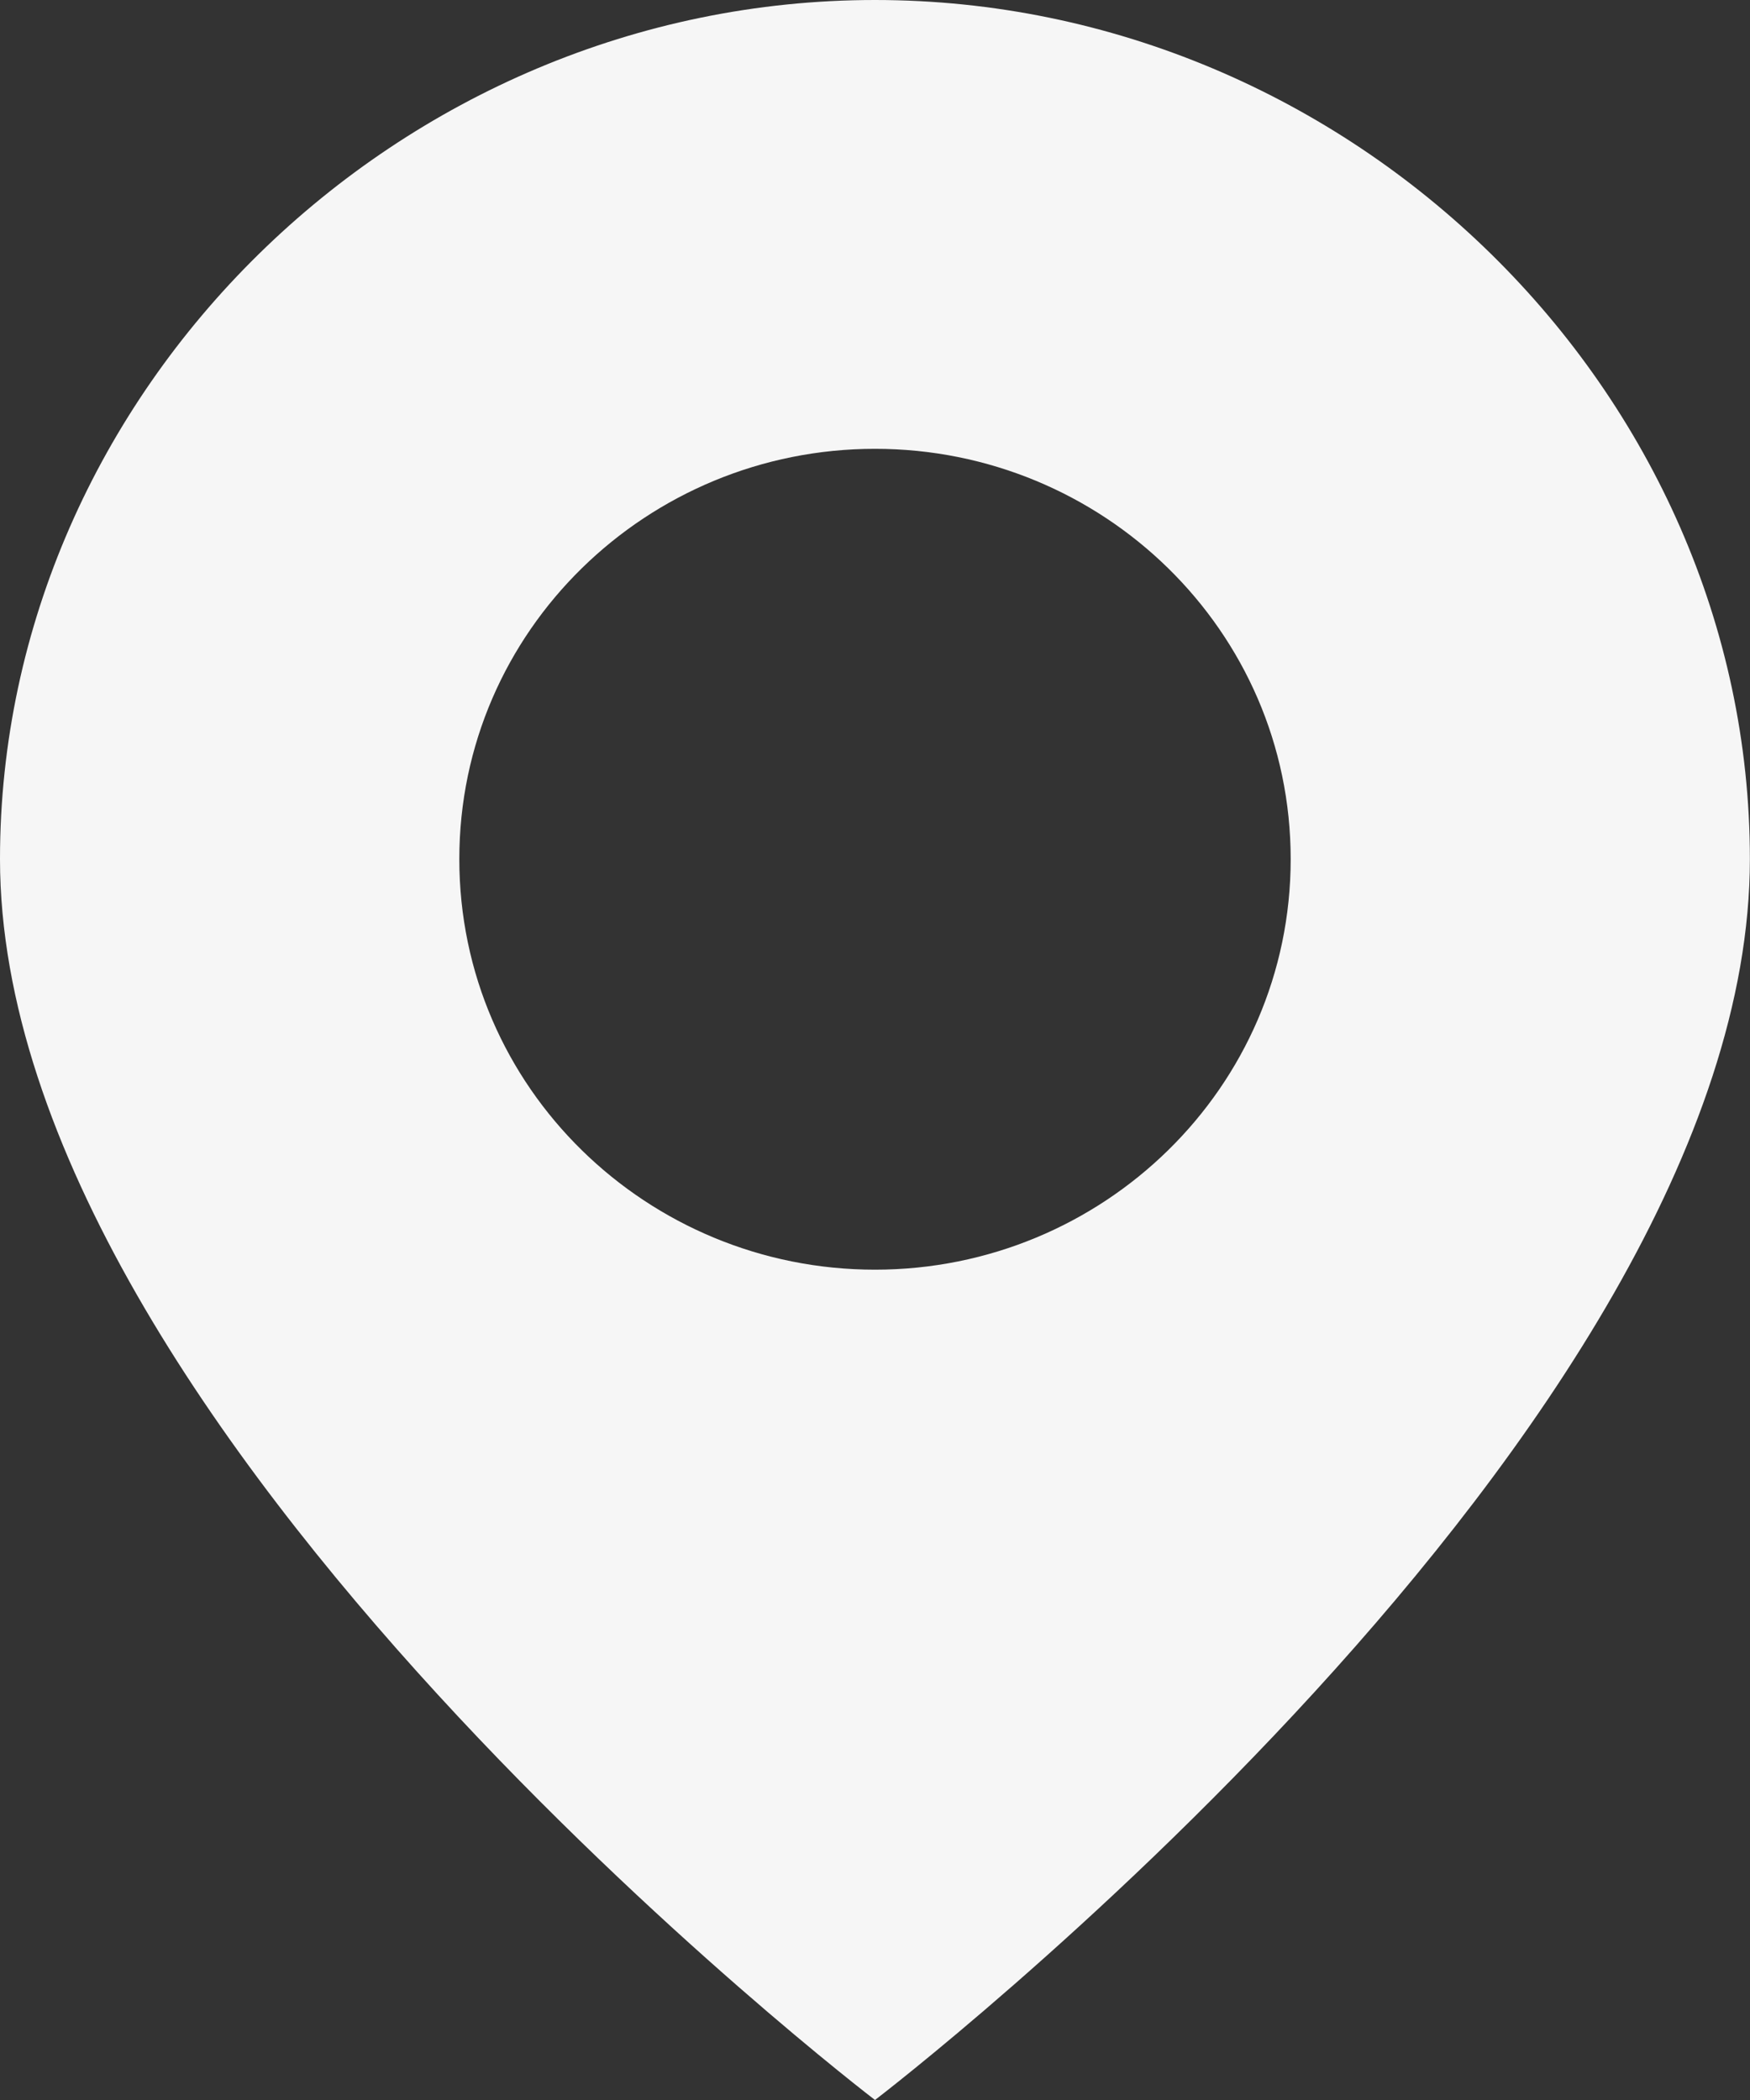
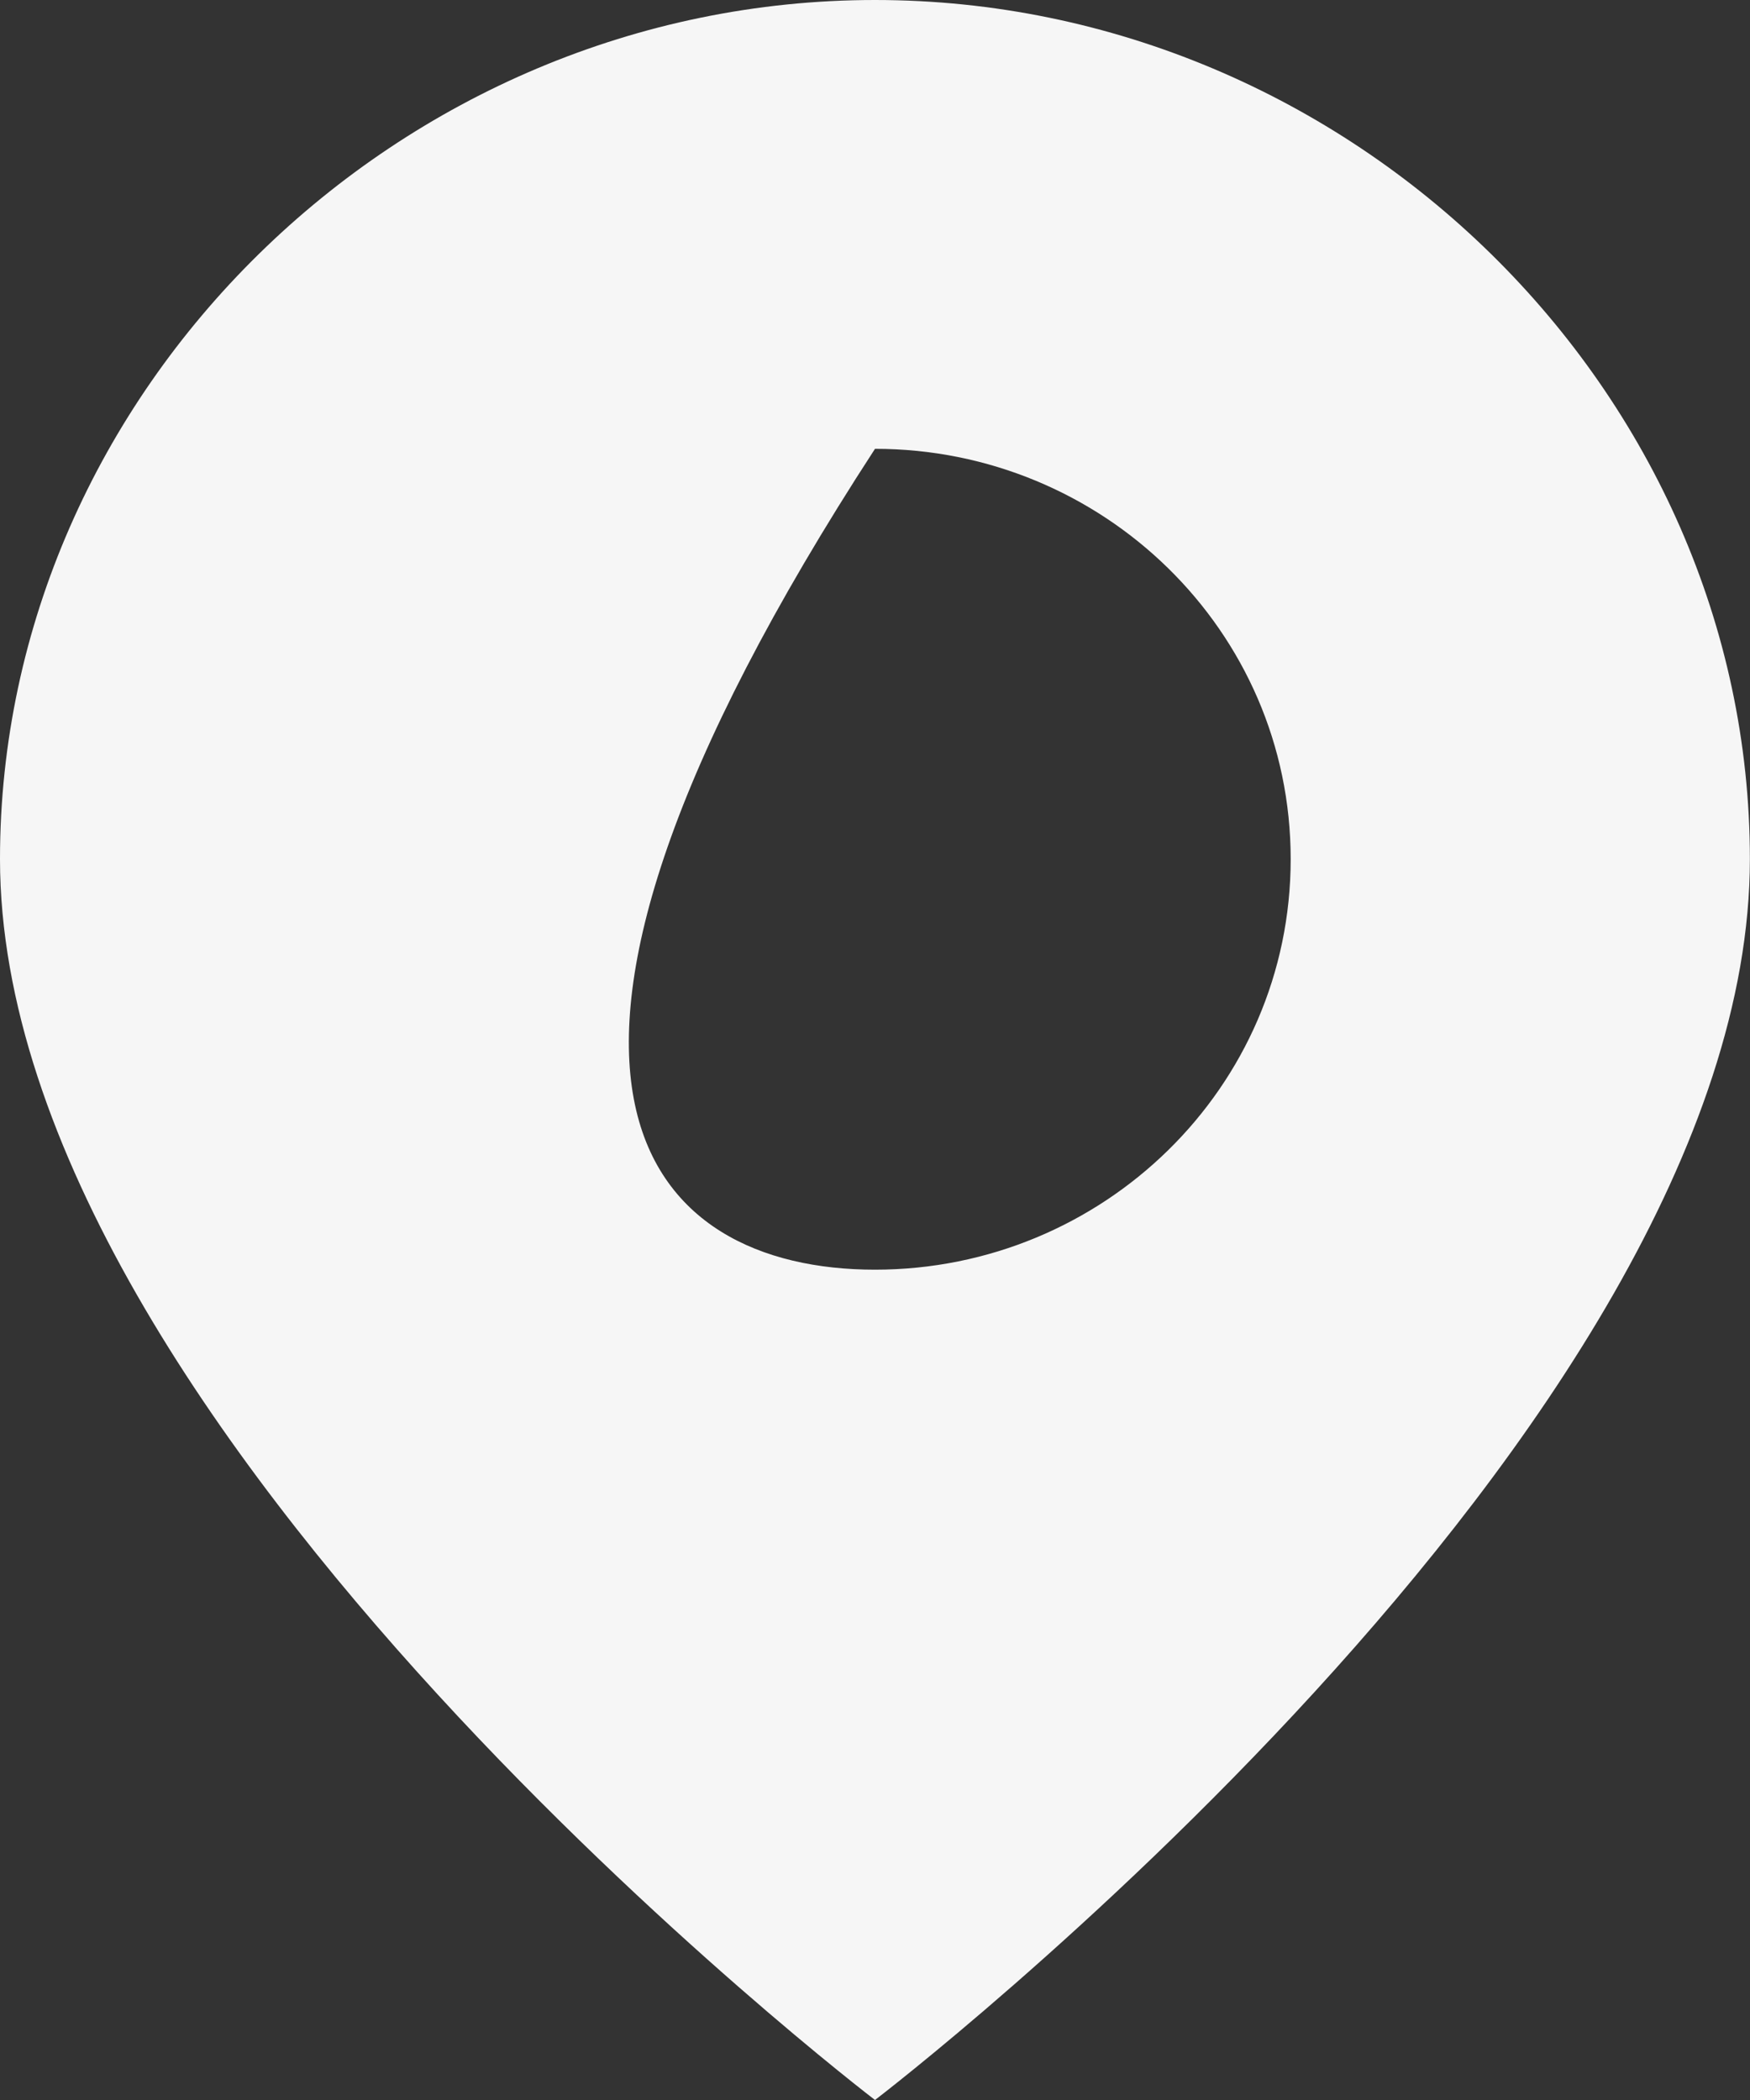
<svg xmlns="http://www.w3.org/2000/svg" width="15" height="18" viewBox="0 0 15 18" fill="none">
  <rect x="0" y="0" width="15" height="18" fill="#333333" stroke="none" />
-   <path d="M7.5 0C11.585 0 14.999 3.353 14.999 7.363C14.999 12.257 7.547 17.964 7.5 18C7.5 18 0 12.272 0 7.363C0 3.353 3.415 0 7.5 0ZM7.5 3.847C5.551 3.847 3.937 5.403 3.937 7.364C3.937 9.326 5.55 10.883 7.5 10.883C9.45 10.883 11.063 9.325 11.063 7.364C11.063 5.403 9.449 3.847 7.5 3.847Z" fill="#F6F6F6" />
+   <path d="M7.5 0C11.585 0 14.999 3.353 14.999 7.363C14.999 12.257 7.547 17.964 7.5 18C7.5 18 0 12.272 0 7.363C0 3.353 3.415 0 7.5 0ZM7.5 3.847C3.937 9.326 5.55 10.883 7.5 10.883C9.45 10.883 11.063 9.325 11.063 7.364C11.063 5.403 9.449 3.847 7.5 3.847Z" fill="#F6F6F6" />
</svg>